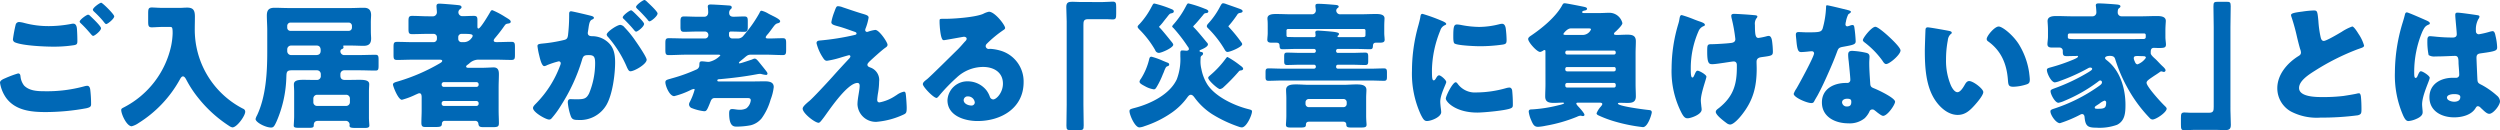
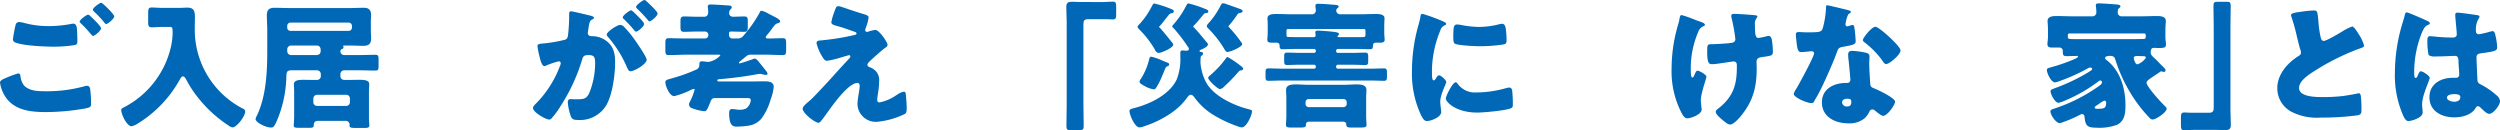
<svg xmlns="http://www.w3.org/2000/svg" width="549.576" height="28.635" viewBox="0 0 549.576 28.635">
  <defs>
    <style>.cls-1{fill:#0068b6;}</style>
  </defs>
  <title>title2</title>
  <g id="レイヤー_2" data-name="レイヤー 2">
    <g id="Layer_1" data-name="Layer 1">
      <path class="cls-1" d="M1.166,17.187a23.2,23.2,0,0,1,2.809-1.046c.449,0,.509.389.538.717A3.884,3.884,0,0,0,5.29,18.8c1.166,1.2,3.02,1.256,4.574,1.256A31.026,31.026,0,0,0,18.5,18.981a2.709,2.709,0,0,1,.687-.12c.329,0,.6.269.658.9a26.889,26.889,0,0,1,.179,3.169c0,.538-.3.687-1.046.866a49.531,49.531,0,0,1-9,.838c-3.2,0-6.636-.359-8.668-3.169A7.863,7.863,0,0,1,0,18.173C0,17.665.747,17.366,1.166,17.187ZM5.35,5.052a20.494,20.494,0,0,0,5.44.687,26.6,26.6,0,0,0,4.843-.478,2.3,2.3,0,0,1,.478-.06c.657,0,.777.747.807,1.2q.089,1.3.09,2.6c0,.628-.09.807-.718.927a29.175,29.175,0,0,1-4.573.329c-1.973,0-6.576-.21-8.309-.9a.766.766,0,0,1-.569-.688,30.724,30.724,0,0,1,.6-3.228.774.774,0,0,1,.777-.6A5.7,5.7,0,0,1,5.35,5.052Zm14.5-1.525c.418.389,2.361,2.212,2.361,2.69,0,.538-1.4,1.674-1.733,1.674-.18,0-.419-.3-.718-.658-.089-.089-.149-.179-.239-.268A23.256,23.256,0,0,0,17.844,5.2c-.209-.209-.328-.3-.328-.448,0-.419,1.524-1.525,1.853-1.525A.854.854,0,0,1,19.847,3.527Zm5.261.06c0,.538-1.435,1.7-1.764,1.7-.179,0-.329-.21-.777-.777a23.106,23.106,0,0,0-1.883-1.943c-.09-.09-.269-.269-.269-.419C20.415,1.674,21.969.6,22.238.6,22.537.6,25.108,3.139,25.108,3.587Z" />
      <path class="cls-1" d="M35.89,5.919c-.986,0-1.973.089-2.511.089-.747,0-.807-.359-.807-1.315V2.959c0-.956.06-1.315.807-1.315.509,0,1.465.09,2.511.09h3.557c.568,0,1.136-.06,1.7-.06,1.345,0,1.7.6,1.7,2,0,.9-.03,1.763-.03,2.66a19.5,19.5,0,0,0,10.64,17.575.684.684,0,0,1,.449.658c0,.9-1.823,3.437-2.809,3.437a1.727,1.727,0,0,1-.688-.3,28.2,28.2,0,0,1-6.785-6.128,24.094,24.094,0,0,1-2.66-4.035c-.15-.269-.389-.748-.748-.748-.328,0-.568.479-.717.748a26.219,26.219,0,0,1-9.027,9.5,4.728,4.728,0,0,1-1.524.717c-1.076,0-2.3-2.63-2.3-3.587,0-.3.239-.389.688-.627A19.98,19.98,0,0,0,37.594,10.223a16.053,16.053,0,0,0,.358-2.9c0-1.375-.119-1.4-.627-1.4Z" />
      <path class="cls-1" d="M81.525,6.785c0,.807.059,1.285.059,1.674,0,1.166-.538,1.614-1.644,1.614-.926,0-1.883-.06-2.809-.06h-1.5c-.119,0-.179.03-.179.12s.06.15.06.269c0,.269-.21.329-.419.418a.54.54,0,0,0-.269.479.848.848,0,0,0,.957.806h3.108c1.2,0,2.421-.059,3.647-.059.628,0,.687.3.687,1.106v1.285c0,.777-.059,1.076-.657,1.076-1.226,0-2.451-.06-3.677-.06H75.666a.836.836,0,0,0-.837.837v.329c0,.687.359.957,1.016.957h.389c.927,0,1.853-.03,2.78-.03,1.135,0,2.152.089,2.152.956,0,.389-.06.867-.06,1.674v5.709c0,.658.09,1.435.09,1.733,0,.449-.479.509-.927.509H78.236c-1.075,0-1.4-.09-1.4-.509,0-.089.029-.179.029-.238a.848.848,0,0,0-.956-.808H69.927c-.687,0-.956.329-.956,1.017,0,.448-.3.508-1.017.508H65.8c-.9,0-1.225-.06-1.225-.479,0-.268.089-1.314.089-2.062v-5.38c0-.717-.059-1.195-.059-1.644,0-.867.956-.986,2.062-.986.956,0,1.764.03,2.6.03h.388a.842.842,0,0,0,.867-.957V16.29a.836.836,0,0,0-.837-.837H64.1c-1.255,0-1.1.6-1.165,1.853a26,26,0,0,1-2.123,9.356c-.508,1.106-.687,1.375-1.225,1.375-1.2,0-3.407-1.136-3.407-1.883a3.051,3.051,0,0,1,.329-.807c1.972-4.185,2.241-9.445,2.241-13.989V6.636c0-1.076-.089-2.152-.089-3.228,0-1.226.478-1.7,1.7-1.7.986,0,2,.06,3.018.06h13.75c.926,0,1.823-.06,2.75-.06.568,0,1.7,0,1.7,1.614,0,.359-.059.9-.059,1.644ZM63.142,6.068a.691.691,0,0,0,.718.717H76.652a.708.708,0,0,0,.718-.717V5.679a.728.728,0,0,0-.718-.717H63.86a.728.728,0,0,0-.718.717Zm.837,3.945a.836.836,0,0,0-.837.837v.419a.855.855,0,0,0,.837.836h5.47c.688,0,1.046-.268,1.046-.986V11.03c0-.568-.239-1.017-.867-1.017ZM76.085,23.284a.817.817,0,0,0,.837-.836V21.67a.818.818,0,0,0-.837-.837H69.718a.836.836,0,0,0-.837.837v.778a.8.8,0,0,0,.837.836Z" />
-       <path class="cls-1" d="M97.807,26.572a.589.589,0,0,0-.657.628c-.03.628-.329.718-1.435.718H93.533c-.538,0-.9-.06-.9-.9,0-.9.06-1.824.06-2.72V21.4c0-.419-.06-.9-.478-.9a1,1,0,0,0-.478.149c-.09.03-.209.09-.359.15a16.673,16.673,0,0,1-3.019,1.136c-.837,0-1.973-2.989-1.973-3.348s.449-.508.987-.657l.3-.091a41.4,41.4,0,0,0,9-3.915c.15-.09.538-.3.538-.538,0-.269-.358-.269-.806-.269h-5.59c-1.166,0-2.332.06-3.527.06-.718,0-.777-.269-.777-1.136V10.372c0-.9.059-1.165.807-1.165,1.165,0,2.331.059,3.5.059h4.514a.727.727,0,0,0,.717-.717V8.16a.727.727,0,0,0-.717-.717H94.191c-1.2,0-2.392.06-3.587.06-.748,0-.807-.3-.807-1.2V4.693c0-.867.059-1.2.807-1.2,1.2,0,2.391.09,3.587.09h.837a.892.892,0,0,0,1.016-.867c0-.359-.09-.986-.09-1.375,0-.418.239-.538.6-.538.657,0,3.437.239,4.215.329.268.03.687.09.687.448,0,.209-.149.3-.389.479a.84.84,0,0,0-.3.627.86.86,0,0,0,.837.867c.866,0,1.7-.06,2.57-.06.687,0,.777.3.777.927v1.4c0,.18,0,.449.239.449.449,0,2.3-3.138,2.6-3.676.089-.18.209-.359.448-.359a17.962,17.962,0,0,1,2.869,1.524,2.73,2.73,0,0,1,.3.18c.537.328.866.538.866.836,0,.27-.269.359-.478.389-.628.09-.628.149-.987.628-.6.867-1.255,1.7-1.913,2.481-.149.179-.358.418-.358.627,0,.359.419.359.687.359,1.046,0,2.123-.059,3.2-.059.717,0,.777.3.777,1.165v1.674c0,.867-.06,1.136-.777,1.136-1.2,0-2.362-.06-3.528-.06h-3.527a2.944,2.944,0,0,0-2.211.837c-.15.12-.3.239-.478.359-.09.089-.21.179-.21.3,0,.239.21.3.568.3h2.66c1.106,0,2.3-.089,2.81-.089.957,0,1.166.627,1.166,1.464,0,.987-.06,1.943-.06,2.929V24.3c0,.9.06,1.823.06,2.75,0,.747-.209.9-1.316.9h-2c-.747,0-1.136-.029-1.2-.807a.652.652,0,0,0-.717-.568Zm-.717-7.95a.472.472,0,0,0,.478.478h7.174a.472.472,0,0,0,.478-.478v-.09a.472.472,0,0,0-.478-.478H97.568a.472.472,0,0,0-.478.478Zm0,4.185a.472.472,0,0,0,.478.477h7.174a.472.472,0,0,0,.478-.477v-.12a.473.473,0,0,0-.478-.479H97.568a.472.472,0,0,0-.478.479Zm3.647-14.258a.707.707,0,0,0,.717.717h.508a2.041,2.041,0,0,0,1.674-.867.848.848,0,0,0,.269-.538c0-.388-.658-.418-2.421-.418a.713.713,0,0,0-.747.777Z" />
      <path class="cls-1" d="M125.119,3.049c0-.3.06-.568.419-.568.3,0,3.676.807,4.244.957.239.059.777.179.777.478,0,.209-.21.3-.478.418-.478.239-.6,1.047-.717,1.883l-.061.419c-.029.179-.089.508-.089.6,0,.688.627.718,1.016.718a5.228,5.228,0,0,1,2.481.657c2.122,1.226,2.511,2.989,2.511,5.112,0,2.63-.568,6.994-1.883,9.3a6.71,6.71,0,0,1-6.307,3.347c-.867,0-1.285-.119-1.555-.837a11.9,11.9,0,0,1-.657-3.018c0-.389.119-.718.568-.718.418,0,.837.03,1.255.03,1.764,0,2.242-.12,2.84-1.255a17.332,17.332,0,0,0,1.345-6.636c0-1.375-.209-1.824-1.375-1.824-.986,0-1.255.12-1.524,1.107a39.61,39.61,0,0,1-4.6,9.953,19.636,19.636,0,0,1-2.122,2.9.657.657,0,0,1-.509.21c-.687,0-3.527-1.585-3.527-2.541,0-.3.269-.6.747-1.076a23.344,23.344,0,0,0,5.2-8.22,1.652,1.652,0,0,0,.149-.508.418.418,0,0,0-.478-.449,19.208,19.208,0,0,0-2.541.838,1.447,1.447,0,0,1-.6.209c-.478,0-.837-1.166-1.106-2.331a16.329,16.329,0,0,1-.389-2.063c0-.388.21-.479,1.107-.568a32.335,32.335,0,0,0,4.573-.747c.777-.15.956-.389,1.046-1.2a37.581,37.581,0,0,0,.239-4.125Zm12.165,2.959A21.975,21.975,0,0,1,139.705,9c.449.628,2.451,3.557,2.451,4.125,0,.987-2.72,2.541-3.556,2.541-.329,0-.479-.27-.748-.807a25.248,25.248,0,0,0-4.155-6.7.947.947,0,0,1-.328-.538c0-.628,2.3-2.152,2.989-2.152A1.362,1.362,0,0,1,137.284,6.008Zm2.93-2.451c.776.777,1.375,1.435,1.375,1.7,0,.6-1.405,1.7-1.764,1.7-.12,0-.3-.18-.448-.359-.658-.807-1.405-1.584-2.152-2.332-.18-.149-.329-.3-.329-.448,0-.418,1.494-1.554,1.853-1.554C138.958,2.272,139.676,3.019,140.214,3.557ZM142.4.538c.419.389,2.153,2,2.153,2.421,0,.6-1.435,1.734-1.764,1.734-.179,0-.359-.239-.448-.389A31.681,31.681,0,0,0,140.154,2c-.12-.12-.329-.3-.329-.478,0-.419,1.524-1.525,1.853-1.525C141.887,0,142.306.448,142.4.538Z" />
      <path class="cls-1" d="M158.289,17.4c-.179,0-.6,0-.6.269,0,.179.119.239.358.239h7.233c.927,0,1.854-.03,2.78-.03s2.033.09,2.033,1.256a10.867,10.867,0,0,1-.687,2.75,12.968,12.968,0,0,1-1.973,4.125,4.545,4.545,0,0,1-2.391,1.524,16.83,16.83,0,0,1-3.109.3c-.628,0-1.644-.03-1.644-2.9,0-.658.149-.957.657-.957s.987.149,1.645.149a3.069,3.069,0,0,0,1.464-.3,2.586,2.586,0,0,0,.987-1.764c0-.448-.3-.508-.838-.508h-7.083c-.628,0-.807.448-.987.927-.717,1.793-.837,1.972-1.345,1.972a10.575,10.575,0,0,1-2.63-.658.924.924,0,0,1-.688-.836,1.1,1.1,0,0,1,.15-.508,13.555,13.555,0,0,0,1.076-2.72c0-.12-.03-.18-.15-.18a2.412,2.412,0,0,0-.776.269,17.8,17.8,0,0,1-3.558,1.315c-1.046,0-1.943-2.271-1.943-3.048,0-.478.359-.568,1.137-.778.149-.059.328-.089.508-.149a36.512,36.512,0,0,0,5.26-1.913,1.051,1.051,0,0,0,.538-.657,2.415,2.415,0,0,0,.03-.449c.03-.388.03-.658.568-.658.239,0,.747.06.986.091a3.735,3.735,0,0,0,.568.029,4.878,4.878,0,0,0,2.481-1.4c0-.15-.239-.18-.329-.18h-7.233c-1.255,0-2.511.089-3.8.089-.658,0-.718-.328-.718-1.225V9.565c0-.867.06-1.166.748-1.166,1.255,0,2.511.06,3.766.06H155a.728.728,0,0,0,.718-.718V7.652A.728.728,0,0,0,155,6.935h-1.853c-.927,0-1.883.059-2.809.059-.658,0-.748-.358-.748-1.046V4.633c0-.717.15-1.016.748-1.016.926,0,1.882.06,2.809.06h1.7c.419,0,.837-.269.837-.987,0-.269-.03-.687-.06-.986a.763.763,0,0,1-.029-.269c0-.389.3-.448.627-.448.717,0,2.959.149,3.8.209.3.03.837-.03.837.448,0,.209-.15.3-.329.478a1.046,1.046,0,0,0-.239.718c0,.6.389.837.927.837.807,0,1.584-.06,2.391-.06.717,0,.777.3.777,1.106V5.859c0,.747-.06,1.135-.717,1.135-.957,0-1.884-.059-2.84-.059h-.269a.358.358,0,0,0-.3.359v.447a.728.728,0,0,0,.718.718h1.314a1.568,1.568,0,0,0,1.2-.687,28.277,28.277,0,0,0,3.468-4.932c.089-.209.179-.479.478-.479a5.429,5.429,0,0,1,1.464.628c.18.09.329.179.449.239s.269.12.418.21c.747.358,1.734.866,1.734,1.225,0,.269-.269.389-.508.448-.479.09-.688.389-1.226,1.106-.239.329-.538.748-.956,1.256-.15.149-.478.538-.478.717,0,.239.179.269.747.269.986,0,1.972-.06,2.989-.06.687,0,.747.3.747,1.166V10.88c0,.9-.06,1.225-.718,1.225-1.285,0-2.54-.089-3.825-.089H165.1c-.627,0-.837.15-1.494.717-.209.18-.478.389-.807.658-.09.089-.359.269-.359.418,0,.09.06.12.15.12.268,0,2.3-.717,2.719-.837a1.657,1.657,0,0,1,.569-.209c.388,0,.627.329,1.494,1.405.239.3.508.627.837,1.046.149.209.508.6.508.837a.282.282,0,0,1-.3.3,5.664,5.664,0,0,1-.986-.179,1.289,1.289,0,0,0-.359-.059,5.382,5.382,0,0,0-.687.089C163.7,16.828,161.01,17.157,158.289,17.4Z" />
      <path class="cls-1" d="M192.418,6.576c.866,0,2.689,2.72,2.689,3.258,0,.358-.3.538-.567.717-.778.568-2.392,2.033-3.139,2.72-.448.419-.717.718-.717.927,0,.358.209.478.687.658a2.9,2.9,0,0,1,1.883,3.108,15.286,15.286,0,0,1-.209,2.331,15.889,15.889,0,0,0-.209,1.615c0,.358.12.6.508.6a9.524,9.524,0,0,0,3.557-1.495c.06-.03.149-.09.239-.149a4.1,4.1,0,0,1,1.584-.718c.3,0,.359.3.389.538.09.568.209,2.421.209,2.989,0,1.046-.119,1.226-.6,1.465a17.478,17.478,0,0,1-6.067,1.644,4.024,4.024,0,0,1-4.155-3.826c0-1.345.478-3.049.478-4.125,0-.3-.12-.6-.478-.6-2.361,0-6.666,6.666-7.473,7.682-.508.657-.807,1.076-1.076,1.076-.807,0-3.5-2.092-3.5-3.108,0-.329.359-.778,1.525-1.734.747-.628,3.676-3.767,5.021-5.261,1.165-1.315,2.361-2.6,3.557-3.886.149-.149.388-.388.388-.6a.275.275,0,0,0-.3-.269c-.12,0-1.794.508-2.093.6a19.961,19.961,0,0,1-2.749.628c-.3,0-.538-.119-.838-.6a10.085,10.085,0,0,1-1.464-3.258c0-.448.3-.568.747-.6a54.446,54.446,0,0,0,7.562-1.2c.27-.06.479-.12.479-.329s-.15-.3-.419-.389c-1.136-.388-2.212-.807-3.378-1.135-1.2-.329-1.733-.449-1.733-.987a11.946,11.946,0,0,1,.628-2.182c.448-1.225.508-1.315.867-1.315a3.161,3.161,0,0,1,1.016.239c1.345.449,2.719.927,4.094,1.345,1.107.329,1.585.449,1.585.927a11.579,11.579,0,0,1-.658,2.361,1.028,1.028,0,0,0-.089.389.4.4,0,0,0,.388.388.731.731,0,0,0,.269-.059A7.8,7.8,0,0,1,192.418,6.576Z" />
-       <path class="cls-1" d="M220.955,6.157c0,.18-.179.329-.328.419A25.3,25.3,0,0,0,216.95,9.6a.785.785,0,0,0-.269.538.665.665,0,0,0,.688.628c.089,0,.209-.03.329-.03a9.924,9.924,0,0,1,2.092.358,7.049,7.049,0,0,1,5.231,6.965c0,5.709-4.932,8.548-10.133,8.548-2.81,0-6.606-1.135-6.606-4.573a4.376,4.376,0,0,1,4.484-4.155,5.272,5.272,0,0,1,4.035,1.913,5.206,5.206,0,0,1,.807,1.5.834.834,0,0,0,.717.568c.717,0,2.152-1.5,2.152-3.468,0-2.54-2.062-3.676-4.364-3.676a8.533,8.533,0,0,0-5.768,2.3,39.577,39.577,0,0,0-3.677,3.766c-.418.538-.657.747-.777.747-.688,0-3.019-2.451-3.019-3.019,0-.358.3-.628.927-1.106.747-.6,5.709-5.529,6.755-6.546.568-.567,1.016-1.105,1.524-1.674.21-.209.419-.388.419-.687,0-.359-.479-.419-.6-.419-.09,0-3.348.6-4.125.718a1.449,1.449,0,0,1-.358.03c-.688,0-.867-3.378-.867-3.946v-.3c0-.448.089-.448.956-.448h.687c1.943-.03,6.218-.359,7.921-1.076a4.634,4.634,0,0,1,1.286-.478C218.684,2.571,220.955,5.5,220.955,6.157ZM212.8,21.192a.86.86,0,0,0-.957.807c0,.808,1.016,1.2,1.7,1.2a.7.7,0,0,0,.747-.658A1.488,1.488,0,0,0,212.8,21.192Z" />
      <path class="cls-1" d="M242.472.448c.837,0,1.525-.089,2.122-.089.717,0,.778.3.778,1.255V3.019c0,.957-.061,1.255-.778,1.255-.448,0-.9-.059-1.315-.059h-4.095c-.986,0-1.016.508-1.016,1.345V23.016c0,1.524.06,3.018.06,4.543,0,.956-.12,1.046-1.107,1.046h-1.733c-.777,0-.956-.09-.956-.957,0-1.554.059-3.078.059-4.632V4.723c0-1.076-.089-2.122-.089-3.2,0-.987.478-1.136,1.345-1.136.627,0,1.225.059,1.823.059Z" />
      <path class="cls-1" d="M263.9,13.6a7.209,7.209,0,0,0,.209,1.614,9.877,9.877,0,0,0,1.195,3.168c1.674,2.81,5.978,4.813,9.057,5.59.568.149.867.209.867.508,0,.807-1.2,3.527-2.242,3.527a2.129,2.129,0,0,1-.658-.149,28.285,28.285,0,0,1-5.888-2.78,14.582,14.582,0,0,1-3.766-3.527c-.3-.419-.538-.718-.927-.718-.329,0-.6.389-.777.628a14.347,14.347,0,0,1-3.408,3.318,22.756,22.756,0,0,1-5.978,2.959,3.659,3.659,0,0,1-1.105.269c-1.017,0-2.183-2.81-2.183-3.557,0-.418.21-.478,1.226-.747,3.408-.9,7.622-2.929,9.176-6.277a12.459,12.459,0,0,0,.777-5.021v-.747c0-.539.21-.569.449-.569.269,0,.687.06.9.06s.537-.09.537-.388a1.022,1.022,0,0,0-.268-.538,33.7,33.7,0,0,0-3.109-4.036c-.179-.149-.3-.268-.3-.388,0-.15.419-.568.538-.718A19.341,19.341,0,0,0,260.637,1.5c.359-.688.419-.748.628-.748a24.846,24.846,0,0,1,3.5,1.136c.329.12.867.3.867.6,0,.359-.389.388-.538.388-.389.061-.419.18-.687.509-.539.628-1.375,1.674-1.943,2.212-.09.119-.15.149-.15.238a.252.252,0,0,0,.09.15c.628.568,2.331,2.66,2.9,3.348a.676.676,0,0,1,.239.419c0,.538-1.166,1.016-1.584,1.2-.12.03-.269.119-.269.239,0,.15.149.179.239.209.239.03.538.09.538.359a.519.519,0,0,1-.269.449.554.554,0,0,0-.269.448C263.925,12.972,263.9,13.3,263.9,13.6ZM257.379,1.943c.24.09.658.239.658.538,0,.359-.329.388-.538.449-.359.059-.418.149-1.046.956-.18.209-.359.448-.6.747a10.786,10.786,0,0,1-.9,1.076c-.06.06-.149.119-.149.18a.254.254,0,0,0,.089.149c.479.448,1.943,2.272,2.421,2.869.329.389.6.718.6.927,0,.658-2.57,1.794-3.168,1.794a.886.886,0,0,1-.807-.628,21.461,21.461,0,0,0-3.408-4.454c-.149-.149-.448-.448-.448-.657s.3-.479.448-.628a17.09,17.09,0,0,0,2.6-3.736c.358-.658.388-.748.658-.748A23.88,23.88,0,0,1,257.379,1.943ZM250.8,17.336a14.06,14.06,0,0,0,1.793-4.184c.089-.389.149-.688.538-.688a15.671,15.671,0,0,1,2.571.927c.388.149.717.3.9.359.239.089.418.179.418.448,0,.239-.239.329-.448.389-.239.119-.3.209-.6.9a6.343,6.343,0,0,1-.329.807,18.275,18.275,0,0,1-1.344,2.78c-.24.389-.359.568-.658.568a5.7,5.7,0,0,1-1.883-.657c-.777-.419-1.255-.658-1.255-1.046A1.259,1.259,0,0,1,250.8,17.336ZM272.115,1.793c.6.21,1.046.359,1.046.658s-.329.329-.538.389a.77.77,0,0,0-.657.418,25.324,25.324,0,0,1-1.674,2.212c-.18.209-.239.239-.239.329,0,.06.059.12.119.179a32.068,32.068,0,0,1,2.75,3.378.632.632,0,0,1,.149.359c0,.6-2.63,1.7-3.2,1.7-.388,0-.508-.269-.807-.777a23.091,23.091,0,0,0-3.437-4.364c-.12-.12-.329-.3-.329-.508,0-.3.269-.538.448-.747A17.08,17.08,0,0,0,268.2,1.465c.329-.6.419-.747.718-.747a2.7,2.7,0,0,1,.657.179C270.5,1.226,271.547,1.584,272.115,1.793Zm.389,12.5c.328.239.777.538.777.807,0,.3-.3.358-.538.388-.3.03-.359.15-.538.359a41.371,41.371,0,0,1-3.2,3.288,1.441,1.441,0,0,1-.837.448c-.418,0-2.57-1.883-2.57-2.481,0-.209.3-.418.628-.717a20.878,20.878,0,0,0,3.288-3.587c.089-.119.209-.269.329-.269A19.252,19.252,0,0,1,272.5,14.288Z" />
      <path class="cls-1" d="M278.684,5.8c0-.418,0-.867-.03-1.285a2.57,2.57,0,0,1-.03-.479c0-.956,1.285-.956,1.943-.956,1.105,0,2.211.06,3.318.06h4.453a.839.839,0,0,0,.927-.808,7.906,7.906,0,0,0-.09-.836V1.226c0-.389.359-.389.628-.389,1.016,0,2.75.15,3.766.239.239.03.717.06.717.389,0,.149-.149.239-.3.358a.684.684,0,0,0-.24.508.846.846,0,0,0,.957.808H299.1c1.105,0,2.212-.06,3.317-.06.658,0,1.943,0,1.943.956,0,.209-.059.957-.059,1.764V7.264c0,.328.029.657.059.956,0,.15.03.359.03.508,0,.6-.478.658-1.165.658h-.778c-.418,0-.6.239-.627.627-.03.508-.061.807-.628.807-.987,0-1.973-.059-2.959-.059h-4.125a.377.377,0,0,0-.389.388v.09a.378.378,0,0,0,.389.389h3.079c.986,0,1.972-.061,2.959-.061.567,0,.627.3.627.9v.957c0,.568-.06.867-.627.867-.987,0-1.973-.06-2.959-.06h-3.079a.377.377,0,0,0-.389.389v.089a.378.378,0,0,0,.389.389h7.2c.986,0,1.972-.06,2.959-.06.568,0,.627.329.627.9v.957c0,.568-.059.867-.627.867-.987,0-1.973-.06-2.959-.06H281.792c-.986,0-1.973.06-2.959.06-.568,0-.628-.3-.628-.867V15.9c0-.6.06-.867.658-.867.986,0,1.972.06,2.929.06h7.084a.4.4,0,0,0,.389-.389v-.089a.4.4,0,0,0-.389-.389h-2.989c-.986,0-1.973.06-2.959.06-.568,0-.628-.3-.628-.867v-.987c0-.627.06-.867.658-.867.986,0,1.973.061,2.929.061h2.989a.4.4,0,0,0,.389-.389v-.09a.4.4,0,0,0-.389-.388H284.9c-.987,0-1.973.059-2.989.059-.6,0-.6-.358-.628-.866-.03-.449-.3-.568-.717-.568h-.837c-.568,0-1.136,0-1.136-.658,0-.149.03-.358.03-.508.03-.3.06-.628.06-.956Zm9.086,20.953c-.448,0-.687.209-.687.657,0,.568-.329.628-1.285.628h-1.943c-.778,0-1.166-.06-1.166-.628,0-.179.089-1.2.089-1.972V21.611c0-.717-.059-1.286-.059-1.854,0-1.2,1.4-1.2,2.271-1.2.927,0,1.854.09,2.81.09h7.5c.927,0,1.884-.09,2.81-.09.867,0,2.272,0,2.272,1.2,0,.479-.06,1.076-.06,1.734v3.946c0,.956.09,1.734.09,1.972,0,.568-.389.628-1.315.628h-1.943c-.867,0-1.2-.06-1.2-.687,0-.419-.3-.6-.687-.6ZM298.979,8.16c1.195,0,1.195,0,1.195-.687V6.7a.331.331,0,0,0-.329-.328H283.137a.331.331,0,0,0-.328.328v.927c0,.329.029.508.358.508h.119c.539,0,1.077.03,1.615.03h3.886c.268,0,.418-.119.418-.358l-.03-.479a.5.5,0,0,1-.03-.209c0-.359.329-.389.6-.389.358,0,2.032.12,3.2.24,1.315.149,1.405.329,1.405.508a.408.408,0,0,1-.209.329c-.06.059-.12.089-.12.179,0,.179.239.179.359.179ZM286.993,22.836a.709.709,0,0,0,.718.718h7.621a.709.709,0,0,0,.718-.718v-.358a.709.709,0,0,0-.718-.718h-7.621a.728.728,0,0,0-.718.718Z" />
      <path class="cls-1" d="M311.824,5.5c.149-.568.3-1.136.389-1.614.089-.568.119-.837.508-.837a38.577,38.577,0,0,1,4.424,1.614c.6.269.777.448.777.6,0,.12-.09.179-.21.239a1.808,1.808,0,0,0-1.1,1.225,24.06,24.06,0,0,0-1.824,8.489c0,1.644,0,2.451.389,2.451.209,0,.359-.239.508-.478.18-.3.359-.628.688-.628.358,0,1.554,1.017,1.554,1.465,0,.419-1.315,2.72-1.315,4.334,0,.209.059.957.119,1.405a8.464,8.464,0,0,1,.09.867c0,1.106-2.212,1.972-3.139,1.972-.567,0-.837-.388-1.375-1.464a21.552,21.552,0,0,1-1.913-9.6A36.76,36.76,0,0,1,311.824,5.5Zm8.549,12.823a4.669,4.669,0,0,0,4.184,2,24.237,24.237,0,0,0,6.546-.956,3,3,0,0,1,.718-.12c.388,0,.568.389.6.658a29.607,29.607,0,0,1,.149,3.109c0,.388-.03.6-.418.776-1.047.509-6.038.957-7.383.957-4.813,0-6.935-2.391-6.935-3.079,0-.567,1.5-3.586,2.182-3.586C320.163,18.084,320.283,18.233,320.373,18.323Zm-.06-12.942a6.032,6.032,0,0,1,.927.119,21.829,21.829,0,0,0,3.945.419,18.329,18.329,0,0,0,4.424-.6,2.67,2.67,0,0,1,.6-.089c.568,0,.747.628.807,1.076a22.7,22.7,0,0,1,.179,2.451c0,.717-.09.926-.867,1.046a35.486,35.486,0,0,1-5.021.359c-.9,0-5.022-.15-5.589-.628-.24-.209-.24-1.106-.24-1.435C319.476,5.889,319.6,5.381,320.313,5.381Z" />
-       <path class="cls-1" d="M339.734,11.329c0-.12,0-.329-.149-.329a.628.628,0,0,0-.389.149,1.657,1.657,0,0,1-.628.269c-.717,0-2.63-2.152-2.63-2.839,0-.359.449-.628.717-.807,2.332-1.585,5.172-3.916,6.606-6.337.3-.538.359-.717.717-.717s3.5.627,4.066.747c.448.09.836.179.836.478,0,.239-.3.329-.477.359s-.6.119-.6.358c0,.18.21.209.359.209h3.527c.718,0,1.435-.059,2.153-.059a2.959,2.959,0,0,1,2.809,2.271c0,.419-.837,1.226-1.375,1.764a2.686,2.686,0,0,0-.3.269.522.522,0,0,0-.179.329c0,.209.3.239.747.239.538,0,1.345-.06,2.212-.06,1.046,0,1.853.18,1.853,1.435,0,.867-.059,1.763-.059,2.63v6.875c0,.866.059,1.733.059,2.63,0,1.256-.777,1.435-1.853,1.435-.568,0-1.136-.03-1.7-.03-.119,0-.389.03-.389.179,0,.539,5.351,1.256,6.756,1.405.3.03.687.06.687.508,0,.359-.837,3.258-1.942,3.258a36.381,36.381,0,0,1-5.919-1.165,24.742,24.742,0,0,1-3.766-1.375c-.209-.09-.508-.24-.508-.508a4.951,4.951,0,0,1,.9-1.435c.119-.149.358-.389.358-.6,0-.269-.418-.3-.6-.3h-4.752c-.12,0-.358.03-.358.179,0,.24.418.658.567.808.269.3,1.226,1.345,1.226,1.7,0,.149-.15.268-.359.268a1.093,1.093,0,0,1-.3-.059.737.737,0,0,0-.239-.03,2.179,2.179,0,0,0-.747.239,32.8,32.8,0,0,1-6.875,1.972,10.717,10.717,0,0,1-1.674.24c-.777,0-1.076-.389-1.524-1.465a6.614,6.614,0,0,1-.538-1.853c0-.419.239-.508.6-.508a30.807,30.807,0,0,0,5.979-.927c.179-.03,1.195-.269,1.195-.448,0-.09-.179-.12-.239-.12-.687,0-1.345.06-2,.06-1.047,0-1.913-.149-1.913-1.4,0-.9.059-1.763.059-2.66Zm5.56-5.082c-.778,0-1.614,1.106-1.614,1.226,0,.209.359.209.836.209h3.318a2.013,2.013,0,0,0,1.913-1.2c0-.209-.179-.239-.627-.239Zm9.894,5.261a.378.378,0,0,0-.389-.389H344.487a.4.4,0,0,0-.389.389V11.6a.4.4,0,0,0,.389.389H354.8a.377.377,0,0,0,.389-.389Zm0,3.587a.354.354,0,0,0-.389-.359H344.487a.371.371,0,0,0-.389.359V15.3a.4.4,0,0,0,.389.389H354.8a.378.378,0,0,0,.389-.389Zm0,3.527a.377.377,0,0,0-.389-.389H344.487a.4.4,0,0,0-.389.389v.239a.4.4,0,0,0,.389.388H354.8a.377.377,0,0,0,.389-.388Z" />
      <path class="cls-1" d="M373.563,4.693l.269.089c.478.18.956.359.956.688,0,.149-.089.179-.269.269a2.023,2.023,0,0,0-1.136,1.136,20.161,20.161,0,0,0-1.7,8.07c0,1.106,0,2.093.358,2.093.18,0,.24-.12.449-.569.239-.538.388-.926.687-.926.389,0,1.943.867,1.943,1.315s-1.225,3.587-1.225,5.231c0,.359.089,1.016.119,1.375a4.448,4.448,0,0,1,.06.628c0,1.105-2.451,1.913-3.079,1.913-.538,0-.837-.269-1.315-1.136a20,20,0,0,1-2.212-9.894,34.234,34.234,0,0,1,1.465-9.684,6.839,6.839,0,0,0,.239-.987c.12-.807.239-.986.538-.986a26.733,26.733,0,0,1,2.72.956C372.965,4.484,373.383,4.633,373.563,4.693Zm12.255-1.345c.269.03.508.09.508.3a.755.755,0,0,1-.239.418,2.145,2.145,0,0,0-.3,1.435c0,2.241.149,2.84.777,2.84a14.164,14.164,0,0,0,1.764-.359,2.059,2.059,0,0,1,.478-.09c.538,0,.687.717.747,1.136a19.3,19.3,0,0,1,.18,2.3c0,.9-.24.926-2.451,1.225-.389.06-1.137.15-1.137,1.017,0,.477.03.985.03,1.494,0,3.975-.747,6.994-3.257,10.162-.479.628-1.794,2.153-2.6,2.153a1.437,1.437,0,0,1-.777-.329c-.9-.658-2.361-1.824-2.361-2.451,0-.239.119-.419.508-.717.089-.06.119-.091.239-.18,3.049-2.451,3.885-5.051,3.885-8.847v-.538c0-.449-.179-.808-.717-.808-.239,0-1.913.27-2.122.3-.688.09-1.913.3-2.571.3-.717,0-1.106-.18-1.106-2.721,0-1.614.03-1.673,1.106-1.673.6,0,3.467-.15,4.305-.3.448-.09.777-.3.777-.808a34.1,34.1,0,0,0-.837-4.662,2.615,2.615,0,0,1-.06-.478c0-.359.329-.419.628-.419C381.484,3.049,383.636,3.139,385.818,3.348Z" />
      <path class="cls-1" d="M406.2,2.212c.358.09.687.209.687.389,0,.149-.209.3-.567.538a5.715,5.715,0,0,0-.538,1.673,1.35,1.35,0,0,0-.06.24c0,.089-.03.209-.03.329a.418.418,0,0,0,.358.418,3.091,3.091,0,0,0,.658-.18,1.59,1.59,0,0,1,.508-.119c.269,0,.359.149.419.448a29.147,29.147,0,0,1,.3,3.109c0,.688-.418.807-2.749,1.226-1.046.179-1.077.388-1.435,1.345-.508,1.374-1.076,2.719-1.674,4.065-.777,1.763-1.584,3.556-2.511,5.26-.239.419-.538.9-.717,1.255-.15.3-.269.449-.658.449-1.016,0-3.885-1.255-3.885-2.033a5.172,5.172,0,0,1,.628-1.2c.6-1.016,3.856-6.964,3.856-7.711a.472.472,0,0,0-.509-.448c-.179,0-.777.06-.986.089-.329.03-.956.09-1.315.09-.628,0-.9-.269-1.107-2.81-.029-.239-.089-.777-.089-1.046,0-.418.239-.538.6-.538.508,0,1.225.06,1.883.06,2.72,0,3.109-.06,3.407-.837a19.908,19.908,0,0,0,.748-4.633c0-.239,0-.478.209-.478C402.011,1.166,405.6,2.063,406.2,2.212Zm4,9.385c.508.12.778.329.778.867,0,.3-.061.837-.061,1.375,0,1.495.12,2.959.21,4.424.03.718.179.9.867,1.165.836.329,4.6,2.093,4.6,2.93,0,.658-1.674,3.109-2.63,3.109-.24,0-.658-.27-1.316-.778-.179-.149-.359-.3-.568-.448a.676.676,0,0,0-.478-.179.662.662,0,0,0-.657.508,5.319,5.319,0,0,1-1.016,1.405,5.2,5.2,0,0,1-3.617,1.135c-2.84,0-5.8-1.374-5.8-4.6,0-2.989,2.63-4.275,5.29-4.275h.239a.659.659,0,0,0,.718-.717c0-.508-.269-3.169-.359-4.065a11.112,11.112,0,0,1-.119-1.405c0-.628.239-.867.9-.867A17.5,17.5,0,0,1,410.2,11.6Zm-5.26,10.911a1.008,1.008,0,0,0,1.105.9c.688,0,.927-.359.927-.986,0-.389-.03-.718-.9-.718C405.569,21.7,404.941,21.91,404.941,22.508ZM415.223,8.041c.687.627,2.571,2.421,2.571,3.048,0,.927-2.422,2.99-3.169,2.99-.359,0-.628-.449-.837-.778a19.024,19.024,0,0,0-3.736-3.856c-.239-.179-.538-.388-.538-.627,0-.478,1.913-2.929,2.75-2.929C412.831,5.889,414.744,7.592,415.223,8.041Z" />
-       <path class="cls-1" d="M428.427,6.785c.3.06.628.15.628.419,0,.119-.09.209-.3.358a2.119,2.119,0,0,0-.568,1.316,22.024,22.024,0,0,0-.389,4.184,13.911,13.911,0,0,0,1.077,5.739c.239.508.777,1.465,1.434,1.465.688,0,1.375-1.226,1.644-1.7.209-.359.478-.747.927-.747.9,0,3.108,1.7,3.108,2.421s-1.375,2.3-1.883,2.869c-1.046,1.166-2.092,2.153-3.736,2.153-2,0-3.706-1.466-4.812-3.02-2.212-3.108-2.421-7.472-2.421-11.149,0-.568.119-4.184.149-4.6.03-.329.179-.478.508-.478C424.183,6.008,427.68,6.636,428.427,6.785Zm10.94-.957c.807,0,3.168,1.854,4.483,3.976a16.269,16.269,0,0,1,2.212,6.127c.06.479.15,1.2.15,1.555,0,.628-.15.9-.747,1.076a10.324,10.324,0,0,1-2.84.508c-1.106,0-1.136-.388-1.226-1.524-.268-3.587-1.524-6.427-4.364-8.459a.617.617,0,0,1-.3-.508C436.737,7.891,438.47,5.828,439.367,5.828Z" />
      <path class="cls-1" d="M471.88,18.2c0,.837,3.258,4.394,4,5.081.12.12.419.389.419.6,0,.806-2.332,2.391-3.108,2.391a.888.888,0,0,1-.538-.24,31.136,31.136,0,0,1-5.112-6.994,32.888,32.888,0,0,1-2.511-5.888c-.149-.478-.268-.867-1.225-.867-.3,0-1.046.06-1.046.478,0,.18.179.329.448.538,2.96,2.332,4.036,6.307,4.036,9.744,0,1.764-.12,3.527-1.854,4.394a11.316,11.316,0,0,1-4.6.628c-1.913,0-2.361-.419-2.541-2.362-.029-.3-.179-.627-.538-.627a.858.858,0,0,0-.388.119,27.721,27.721,0,0,1-4.484,1.883c-.867,0-2.092-1.793-2.092-2.6,0-.269.179-.388.717-.568a36.459,36.459,0,0,0,9.774-4.872c.6-.418.837-.6.837-.956a.376.376,0,0,0-.388-.389c-.15,0-.269.09-.479.269a33.992,33.992,0,0,1-7.412,4.215,5.524,5.524,0,0,1-1.286.418c-.747,0-1.733-1.853-1.733-2.54,0-.3.209-.389.837-.629a41.564,41.564,0,0,0,7.443-3.526c.627-.389.866-.568.866-.747,0-.21-.209-.3-.418-.3a.9.9,0,0,0-.478.149,41.382,41.382,0,0,1-6.158,2.78,4.772,4.772,0,0,1-1.135.329c-.808,0-1.764-2-1.764-2.721,0-.328.209-.418.9-.6a39.175,39.175,0,0,0,4.872-1.674c.657-.269,1.076-.508,1.076-.688,0-.089-.09-.149-.209-.149-.09,0-.15.03-.359.03h-.09c-.6,0-1.2.03-1.793.03-.688,0-.9-.12-.9-.927v-.239a.7.7,0,0,0-.687-.717h-1.614c-.539,0-1.077-.06-1.077-.747,0-.419.12-1.107.12-1.615V6.606c0-.957-.09-1.674-.09-1.973,0-1.076,1.226-1.106,2-1.106,1.166,0,2.3.06,3.467.06h4.424a.843.843,0,0,0,.837-.867c0-.269-.06-1.016-.09-1.285a.828.828,0,0,1-.03-.269c0-.389.329-.419.658-.419.807,0,2.989.15,3.946.24.657.059.806.209.806.418,0,.15-.119.269-.328.418-.24.18-.269.538-.269.987a.84.84,0,0,0,.807.777h4.3c1.166,0,2.3-.06,3.467-.06.747,0,2,.03,2,1.076,0,.24-.09,1.2-.09,2V8.16c0,.568.12,1.226.12,1.614,0,.718-.389.777-1.644.777-.359,0-.688-.03-1.016-.03-.628,0-.688.509-.688.927v.269c0,.3.508.807.927,1.166.478.418,1.105,1.165,1.733,1.734.359.328.6.627.6.836a.364.364,0,0,1-.359.359.9.9,0,0,1-.3-.06.7.7,0,0,0-.27-.059.532.532,0,0,0-.3.119c-.568.419-1.076.718-1.464.986C472.358,17.486,471.88,17.785,471.88,18.2Zm-3.348-9.595c.838,0,1.645-.029,2.481-.029h.18c.269,0,.508-.12.508-.419V7.682a.332.332,0,0,0-.329-.329h-16.44a.359.359,0,0,0-.358.329V8.1c0,.508,0,.508,3.138.508ZM463,22.508a.39.39,0,0,0-.359-.389,3.674,3.674,0,0,0-1.046.6c-.239.179-.538.358-.807.537-.149.091-.3.24-.3.389,0,.24.179.269.688.269C462.644,23.912,463,23.733,463,22.508Zm8.041-10.163c-.359,0-.748-.03-1.107-.03-.538,0-.867.03-.867.508a1.908,1.908,0,0,0,.18.6c.12.3.269.717.658.717a3.866,3.866,0,0,0,1.823-1.434c0-.329-.329-.359-.6-.359Z" />
      <path class="cls-1" d="M482.334,28.545c-.837,0-1.525.09-2.122.09-.717,0-.777-.3-.777-1.255v-1.4c0-.957.06-1.256.777-1.256.448,0,.9.06,1.315.06h4.1c.986,0,1.016-.508,1.016-1.345V5.978c0-1.524-.06-3.019-.06-4.543,0-.956.12-1.046,1.106-1.046h1.734c.777,0,.956.09.956.956,0,1.555-.059,3.079-.059,4.633V24.271c0,1.076.089,2.122.089,3.2,0,.987-.478,1.136-1.344,1.136-.629,0-1.226-.06-1.824-.06Z" />
      <path class="cls-1" d="M506.153,2.541a21.253,21.253,0,0,1,2.421-.239c.807,0,.866.059,1.076,2.3a23.051,23.051,0,0,0,.508,3.617c.09.359.239.777.687.777.569,0,3.229-1.584,3.886-1.973a10.983,10.983,0,0,1,2.361-1.2c.329,0,.957.927,1.375,1.615a8.772,8.772,0,0,1,1.226,2.57c0,.329-.329.449-.956.658-.12.06-.27.09-.419.149a51.413,51.413,0,0,0-9.416,4.723c-1.434.9-3.5,2.242-3.5,3.8,0,2,3.8,2,5.172,2a37.64,37.64,0,0,0,4.543-.238c.627-.09,2.69-.419,3.168-.568.09,0,.209-.03.3-.03.3,0,.389.508.418.747.09.867.12,1.853.12,2.72,0,.9-.03,1.166-.807,1.375a60.058,60.058,0,0,1-8.19.508,12.28,12.28,0,0,1-6.516-1.345,5.855,5.855,0,0,1-2.989-5.111c0-2.959,2.122-5.44,4.483-6.965.449-.268.718-.418.718-.926a2.524,2.524,0,0,0-.179-.717c-.24-.808-.449-1.645-.658-2.511a43.471,43.471,0,0,0-1.255-4.574,1.553,1.553,0,0,1-.09-.358C503.642,2.989,504,2.81,506.153,2.541Z" />
      <path class="cls-1" d="M527.876,5.978c.269-.956.538-1.7.777-2.69.06-.269.149-.568.448-.568s3.8,1.554,4.334,1.794.718.418.718.6-.12.24-.269.3c-.778.3-.987.747-1.375,1.525a22.919,22.919,0,0,0-1.794,8.937c0,.628,0,1.255.3,1.255.239,0,.329-.209.419-.388.3-.717.478-1.076.747-1.076.418,0,1.943.986,1.943,1.434,0,.538-1.674,3.826-1.674,5.859,0,.328.06.836.09,1.2a3.427,3.427,0,0,1,.03.538c0,.807-.927,1.256-1.585,1.525a5.2,5.2,0,0,1-1.524.388c-.538,0-.807-.478-1.136-1.135a21.994,21.994,0,0,1-1.853-9.595A38.015,38.015,0,0,1,527.876,5.978Zm16.8-2.63c.149.03.389.09.389.3a1.028,1.028,0,0,1-.24.538,4.7,4.7,0,0,0-.538,2.63.63.63,0,0,0,.658.717,19.031,19.031,0,0,0,2.212-.508,4.777,4.777,0,0,1,.777-.179c.449,0,.568.6.658,1.046a12.752,12.752,0,0,1,.358,2.481c0,.747-.269.9-3.556,1.345-.658.09-.987.239-.987.987,0,.388.179,4.453.209,4.872.06.717.329.777,1.076,1.165a17.248,17.248,0,0,1,3.2,2.272,1.777,1.777,0,0,1,.687,1.255c0,.837-1.465,2.75-2.361,2.75-.449,0-.9-.388-1.525-.986-.119-.12-.239-.209-.359-.329a.909.909,0,0,0-.6-.358c-.269,0-.359.149-.568.478-.927,1.494-3.019,1.973-4.663,1.973-2.72,0-5.44-1.346-5.44-4.424,0-2.929,2.511-4.275,5.141-4.275h.688a.655.655,0,0,0,.717-.747c0-.687-.15-2.092-.15-2.57,0-1.017-.119-1.495-.776-1.495-.538,0-2.6.12-3.856.12h-.449a2.316,2.316,0,0,1-1.494-.3,14.555,14.555,0,0,1-.269-3.347c0-.388.09-.807.567-.807.18,0,1.107.09,1.375.119,1.226.12,2.451.18,3.647.18.479,0,.867-.18.867-.718,0-.627-.329-3.586-.329-4.244,0-.358.12-.508.479-.508C540.848,2.78,543.927,3.228,544.674,3.348Zm-6.755,18.113c0,.6.956.9,1.584.9.688,0,1.345-.239,1.345-1.046,0-.6-.927-.628-1.375-.628S537.919,20.8,537.919,21.461Z" />
    </g>
  </g>
</svg>